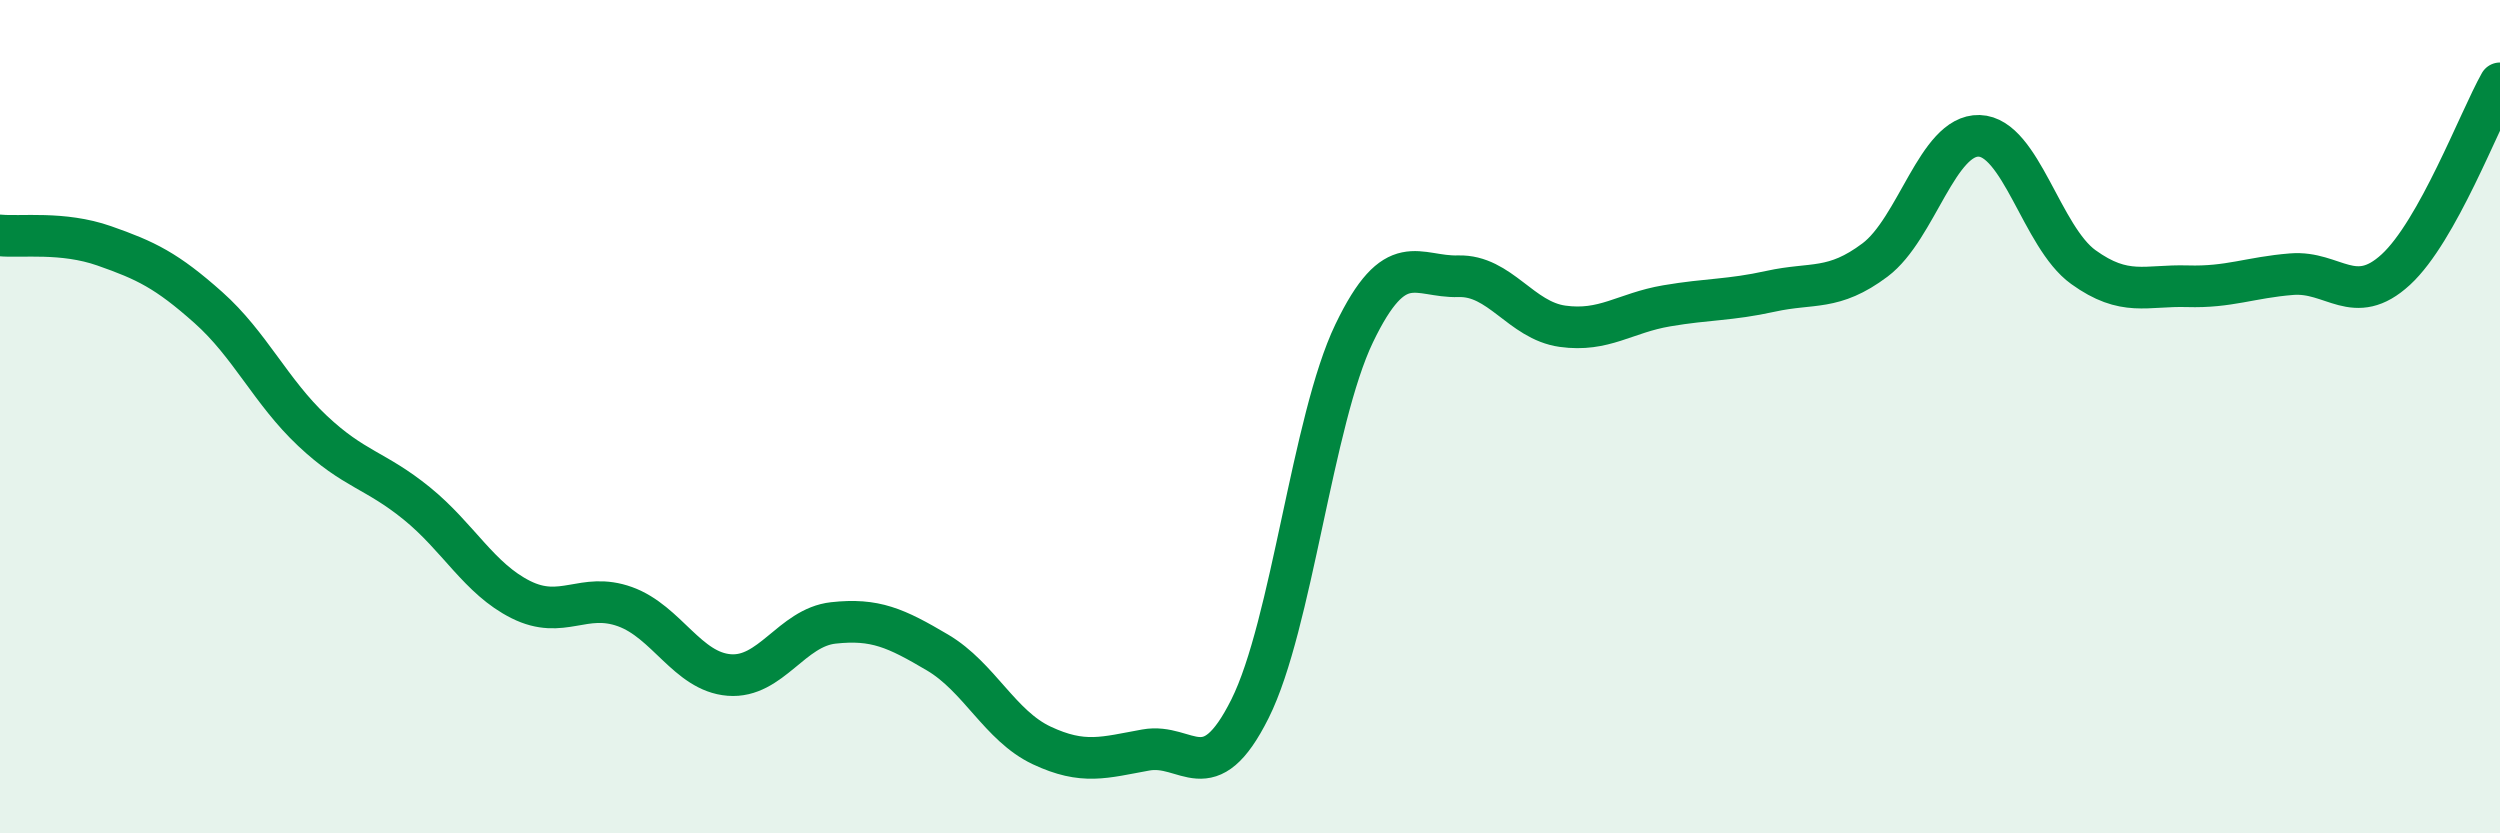
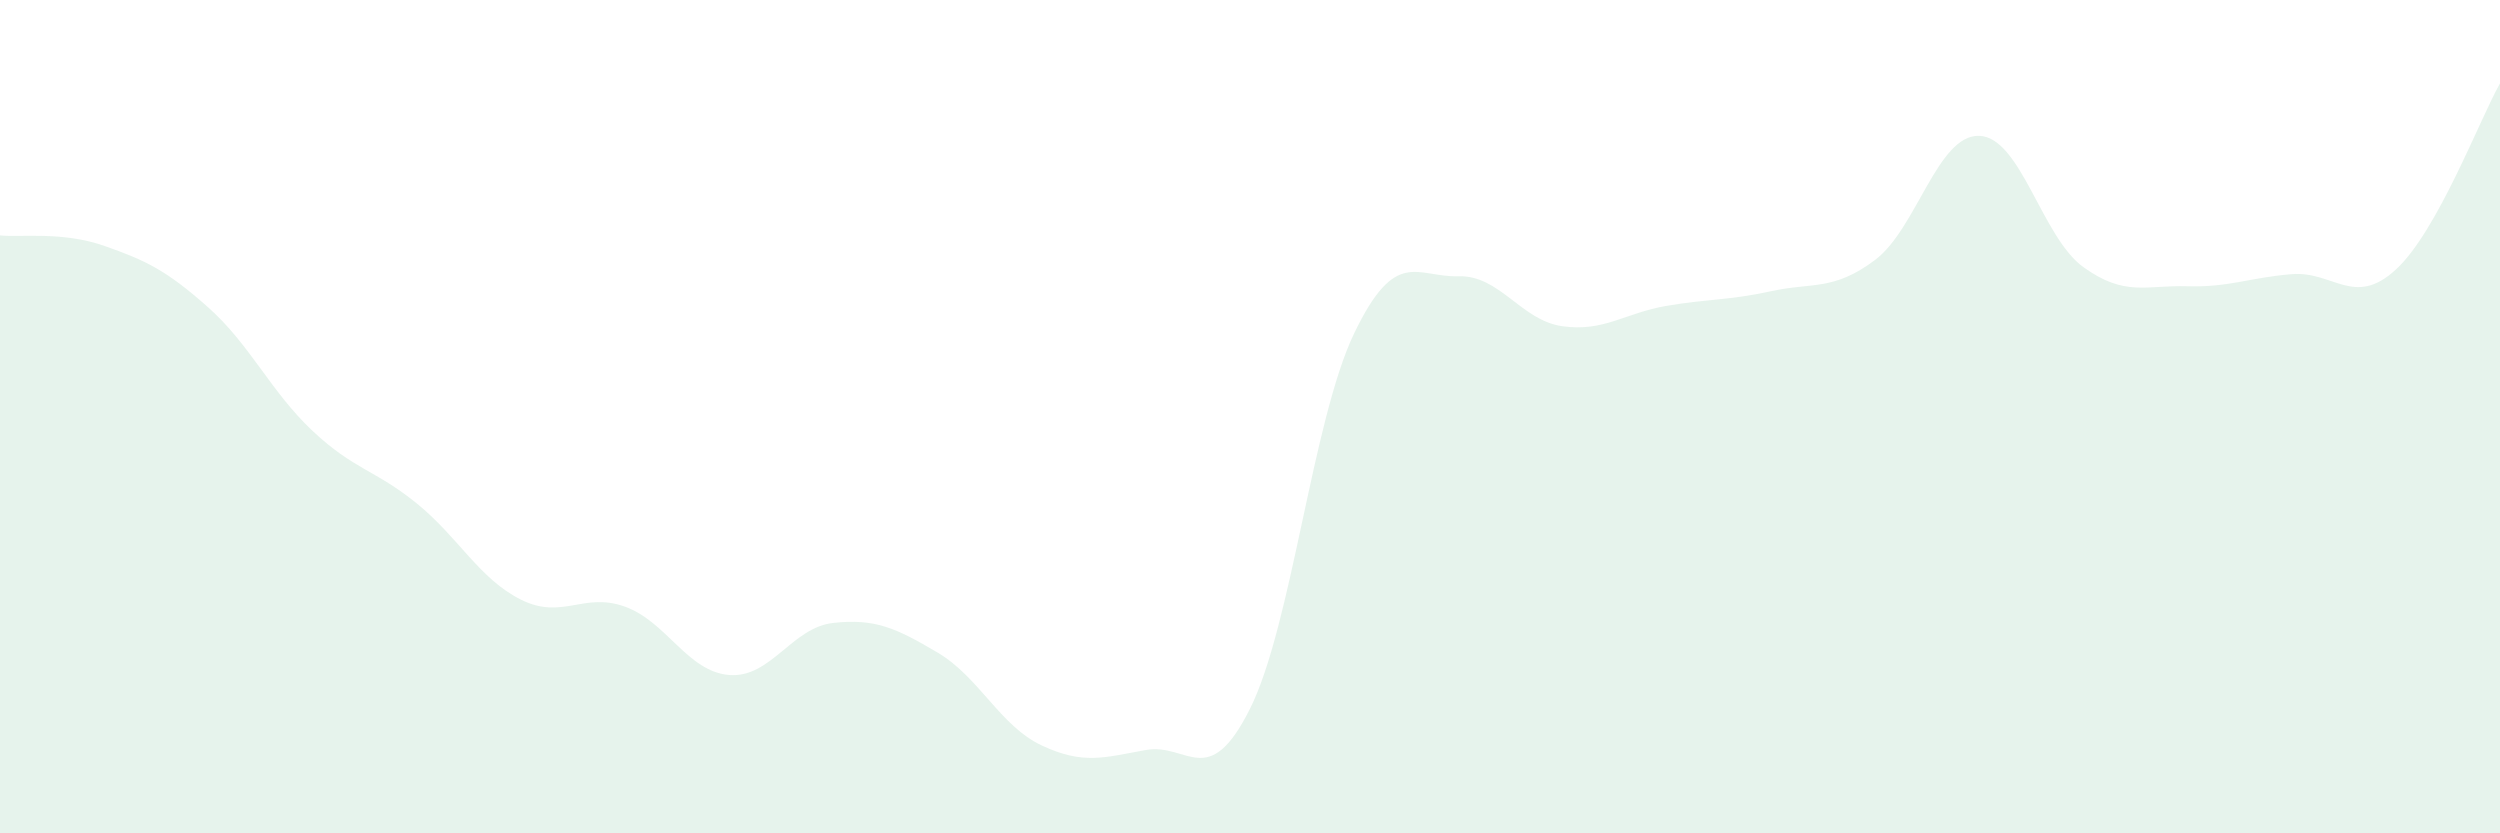
<svg xmlns="http://www.w3.org/2000/svg" width="60" height="20" viewBox="0 0 60 20">
  <path d="M 0,5.65 C 0.5,5.7 1.5,5.55 2.5,5.9 C 3.5,6.25 4,6.49 5,7.38 C 6,8.27 6.5,9.4 7.5,10.34 C 8.5,11.28 9,11.27 10,12.08 C 11,12.89 11.5,13.89 12.5,14.39 C 13.5,14.89 14,14.2 15,14.56 C 16,14.92 16.5,16.12 17.5,16.2 C 18.5,16.28 19,15.06 20,14.95 C 21,14.84 21.5,15.07 22.5,15.66 C 23.5,16.25 24,17.42 25,17.89 C 26,18.36 26.5,18.18 27.5,18 C 28.5,17.82 29,19.01 30,17.01 C 31,15.01 31.5,10.08 32.5,8 C 33.5,5.92 34,6.66 35,6.63 C 36,6.6 36.5,7.69 37.5,7.83 C 38.5,7.97 39,7.51 40,7.34 C 41,7.17 41.5,7.21 42.5,6.99 C 43.5,6.77 44,6.99 45,6.24 C 46,5.49 46.5,3.23 47.5,3.26 C 48.5,3.29 49,5.69 50,6.41 C 51,7.13 51.5,6.84 52.5,6.87 C 53.5,6.9 54,6.66 55,6.58 C 56,6.5 56.5,7.39 57.5,6.47 C 58.5,5.55 59.5,2.89 60,2L60 20L0 20Z" fill="#008740" opacity="0.1" stroke-linecap="round" stroke-linejoin="round" />
-   <path d="M 0,5.65 C 0.5,5.7 1.5,5.55 2.5,5.9 C 3.5,6.25 4,6.49 5,7.38 C 6,8.27 6.5,9.4 7.5,10.34 C 8.5,11.28 9,11.27 10,12.08 C 11,12.89 11.5,13.89 12.5,14.39 C 13.5,14.89 14,14.2 15,14.56 C 16,14.92 16.5,16.12 17.5,16.2 C 18.5,16.28 19,15.06 20,14.95 C 21,14.84 21.5,15.07 22.5,15.66 C 23.5,16.25 24,17.42 25,17.89 C 26,18.36 26.5,18.18 27.5,18 C 28.5,17.82 29,19.01 30,17.01 C 31,15.01 31.5,10.08 32.5,8 C 33.5,5.92 34,6.66 35,6.63 C 36,6.6 36.5,7.69 37.5,7.83 C 38.5,7.97 39,7.51 40,7.34 C 41,7.17 41.5,7.21 42.5,6.99 C 43.5,6.77 44,6.99 45,6.24 C 46,5.49 46.5,3.23 47.5,3.26 C 48.5,3.29 49,5.69 50,6.41 C 51,7.13 51.5,6.84 52.5,6.87 C 53.5,6.9 54,6.66 55,6.58 C 56,6.5 56.5,7.39 57.5,6.47 C 58.5,5.55 59.5,2.89 60,2" stroke="#008740" stroke-width="1" fill="none" stroke-linecap="round" stroke-linejoin="round" />
</svg>